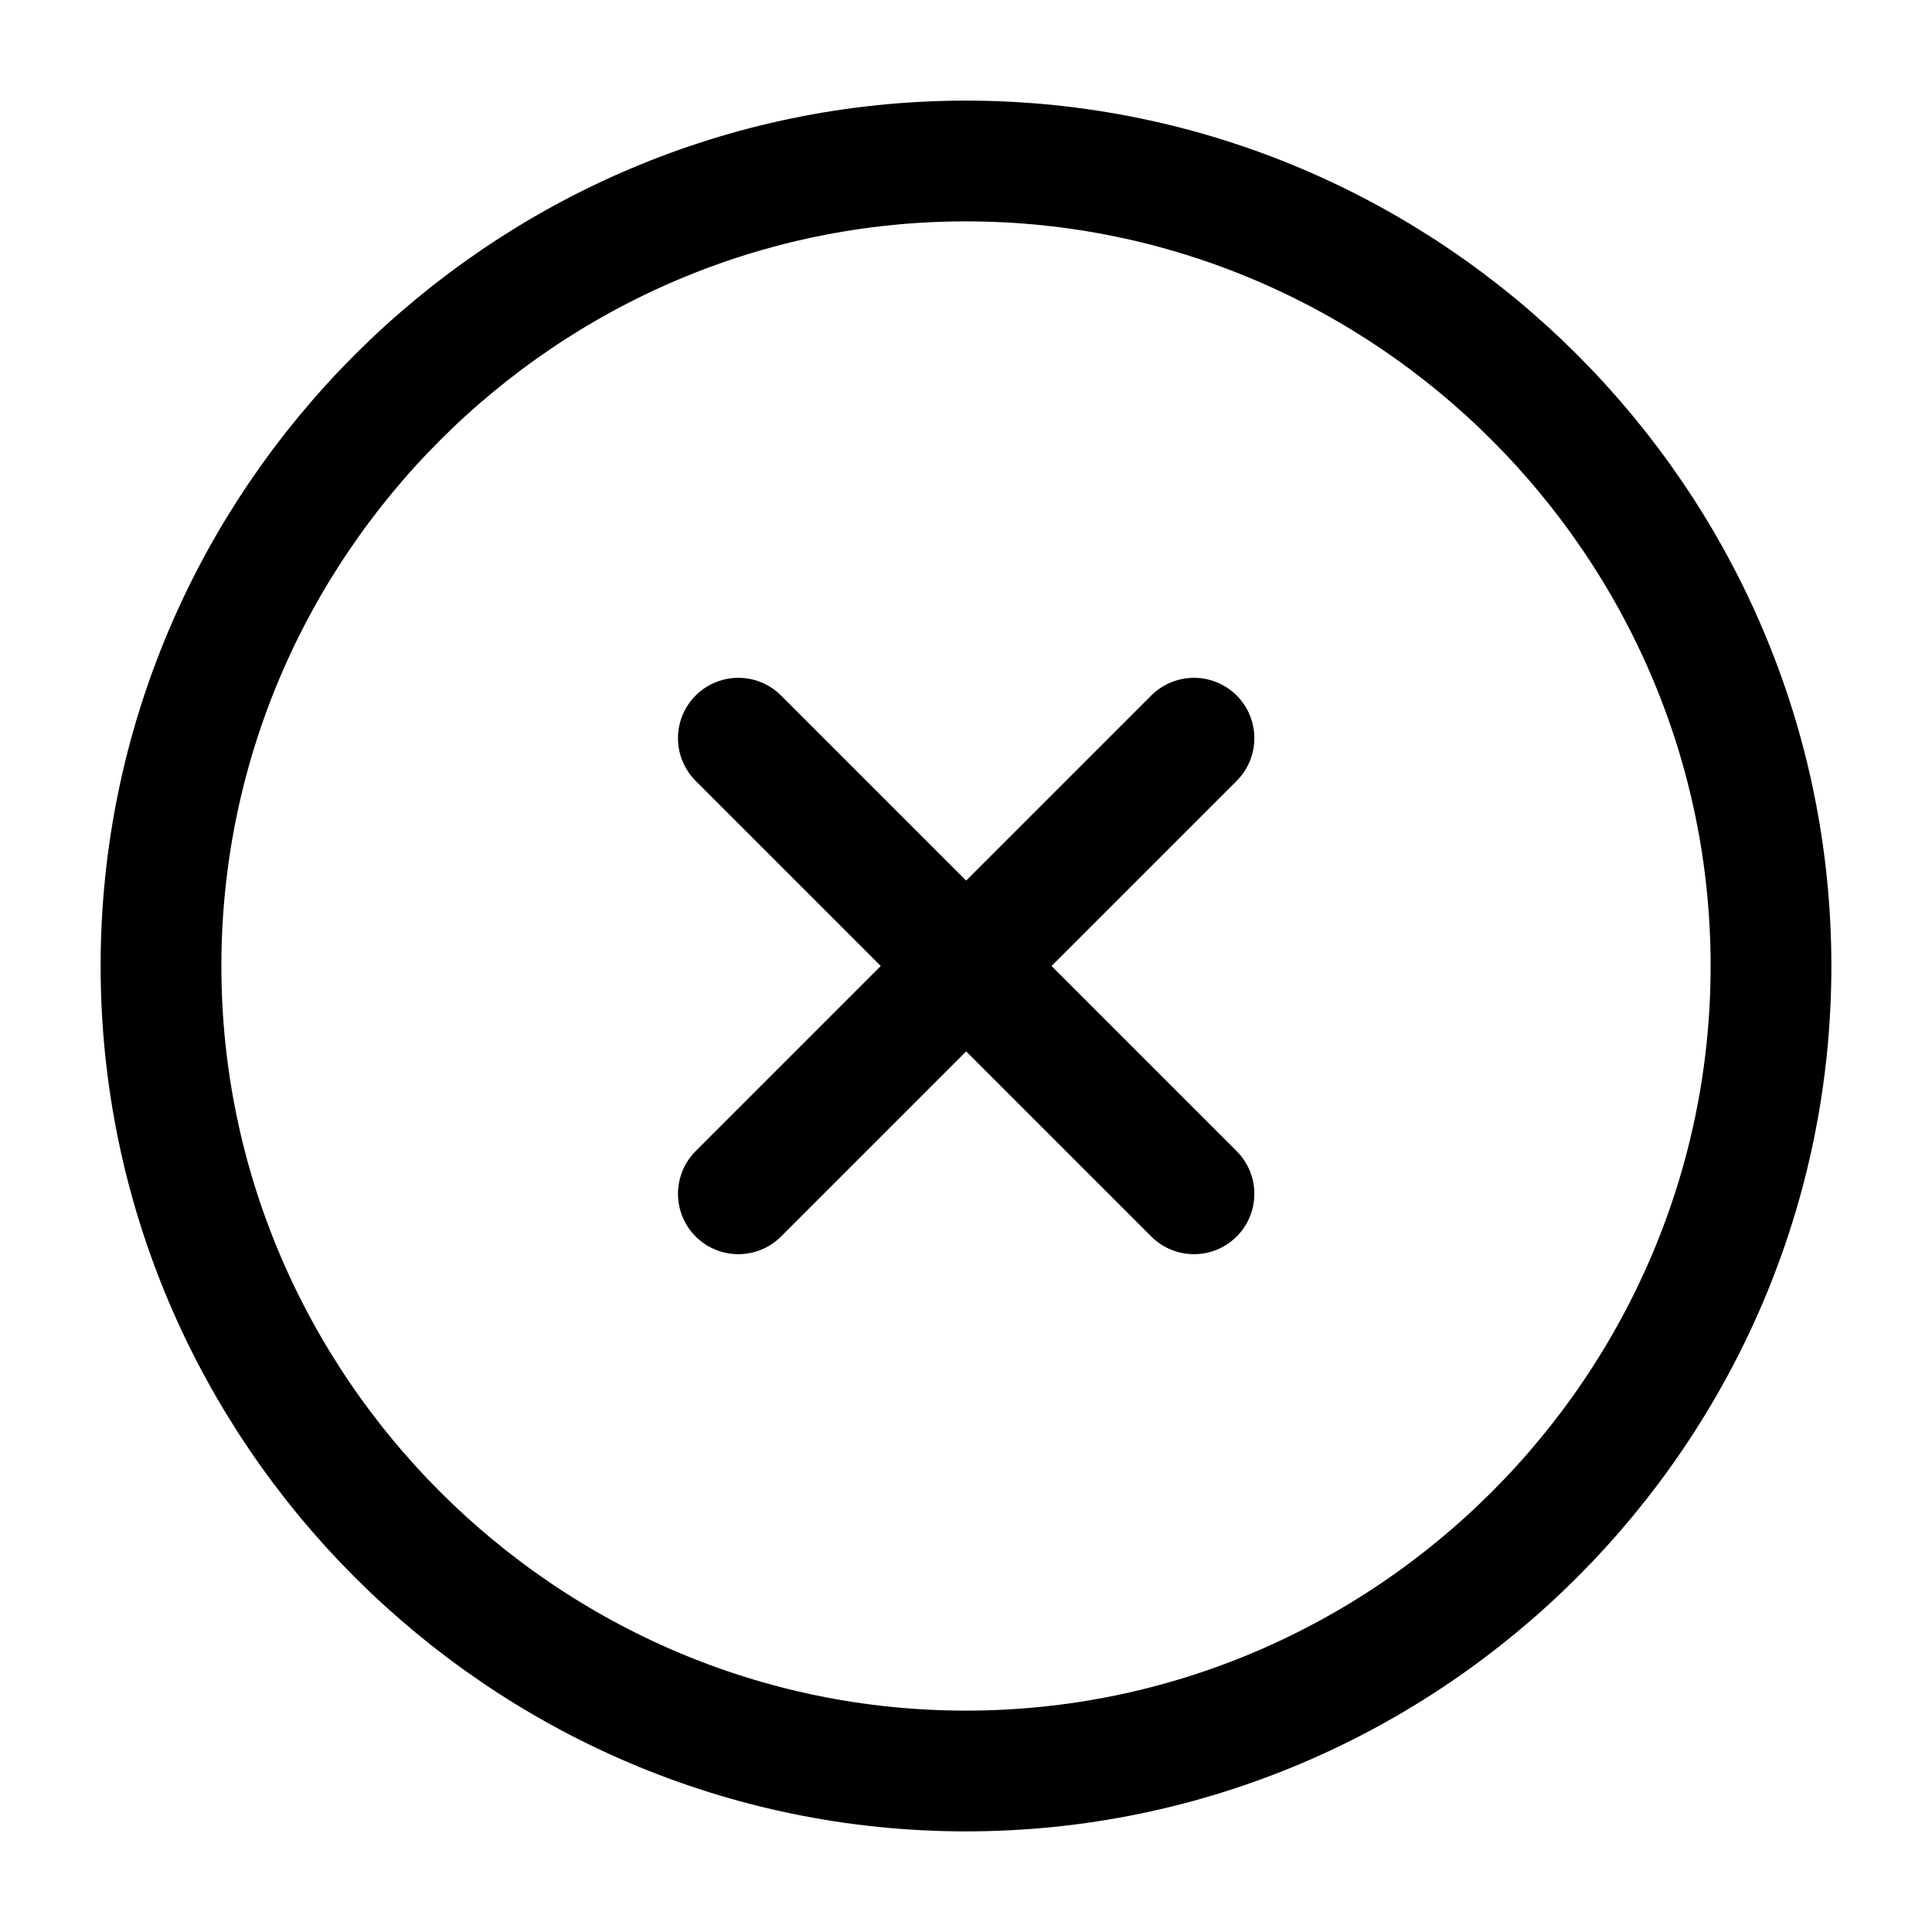
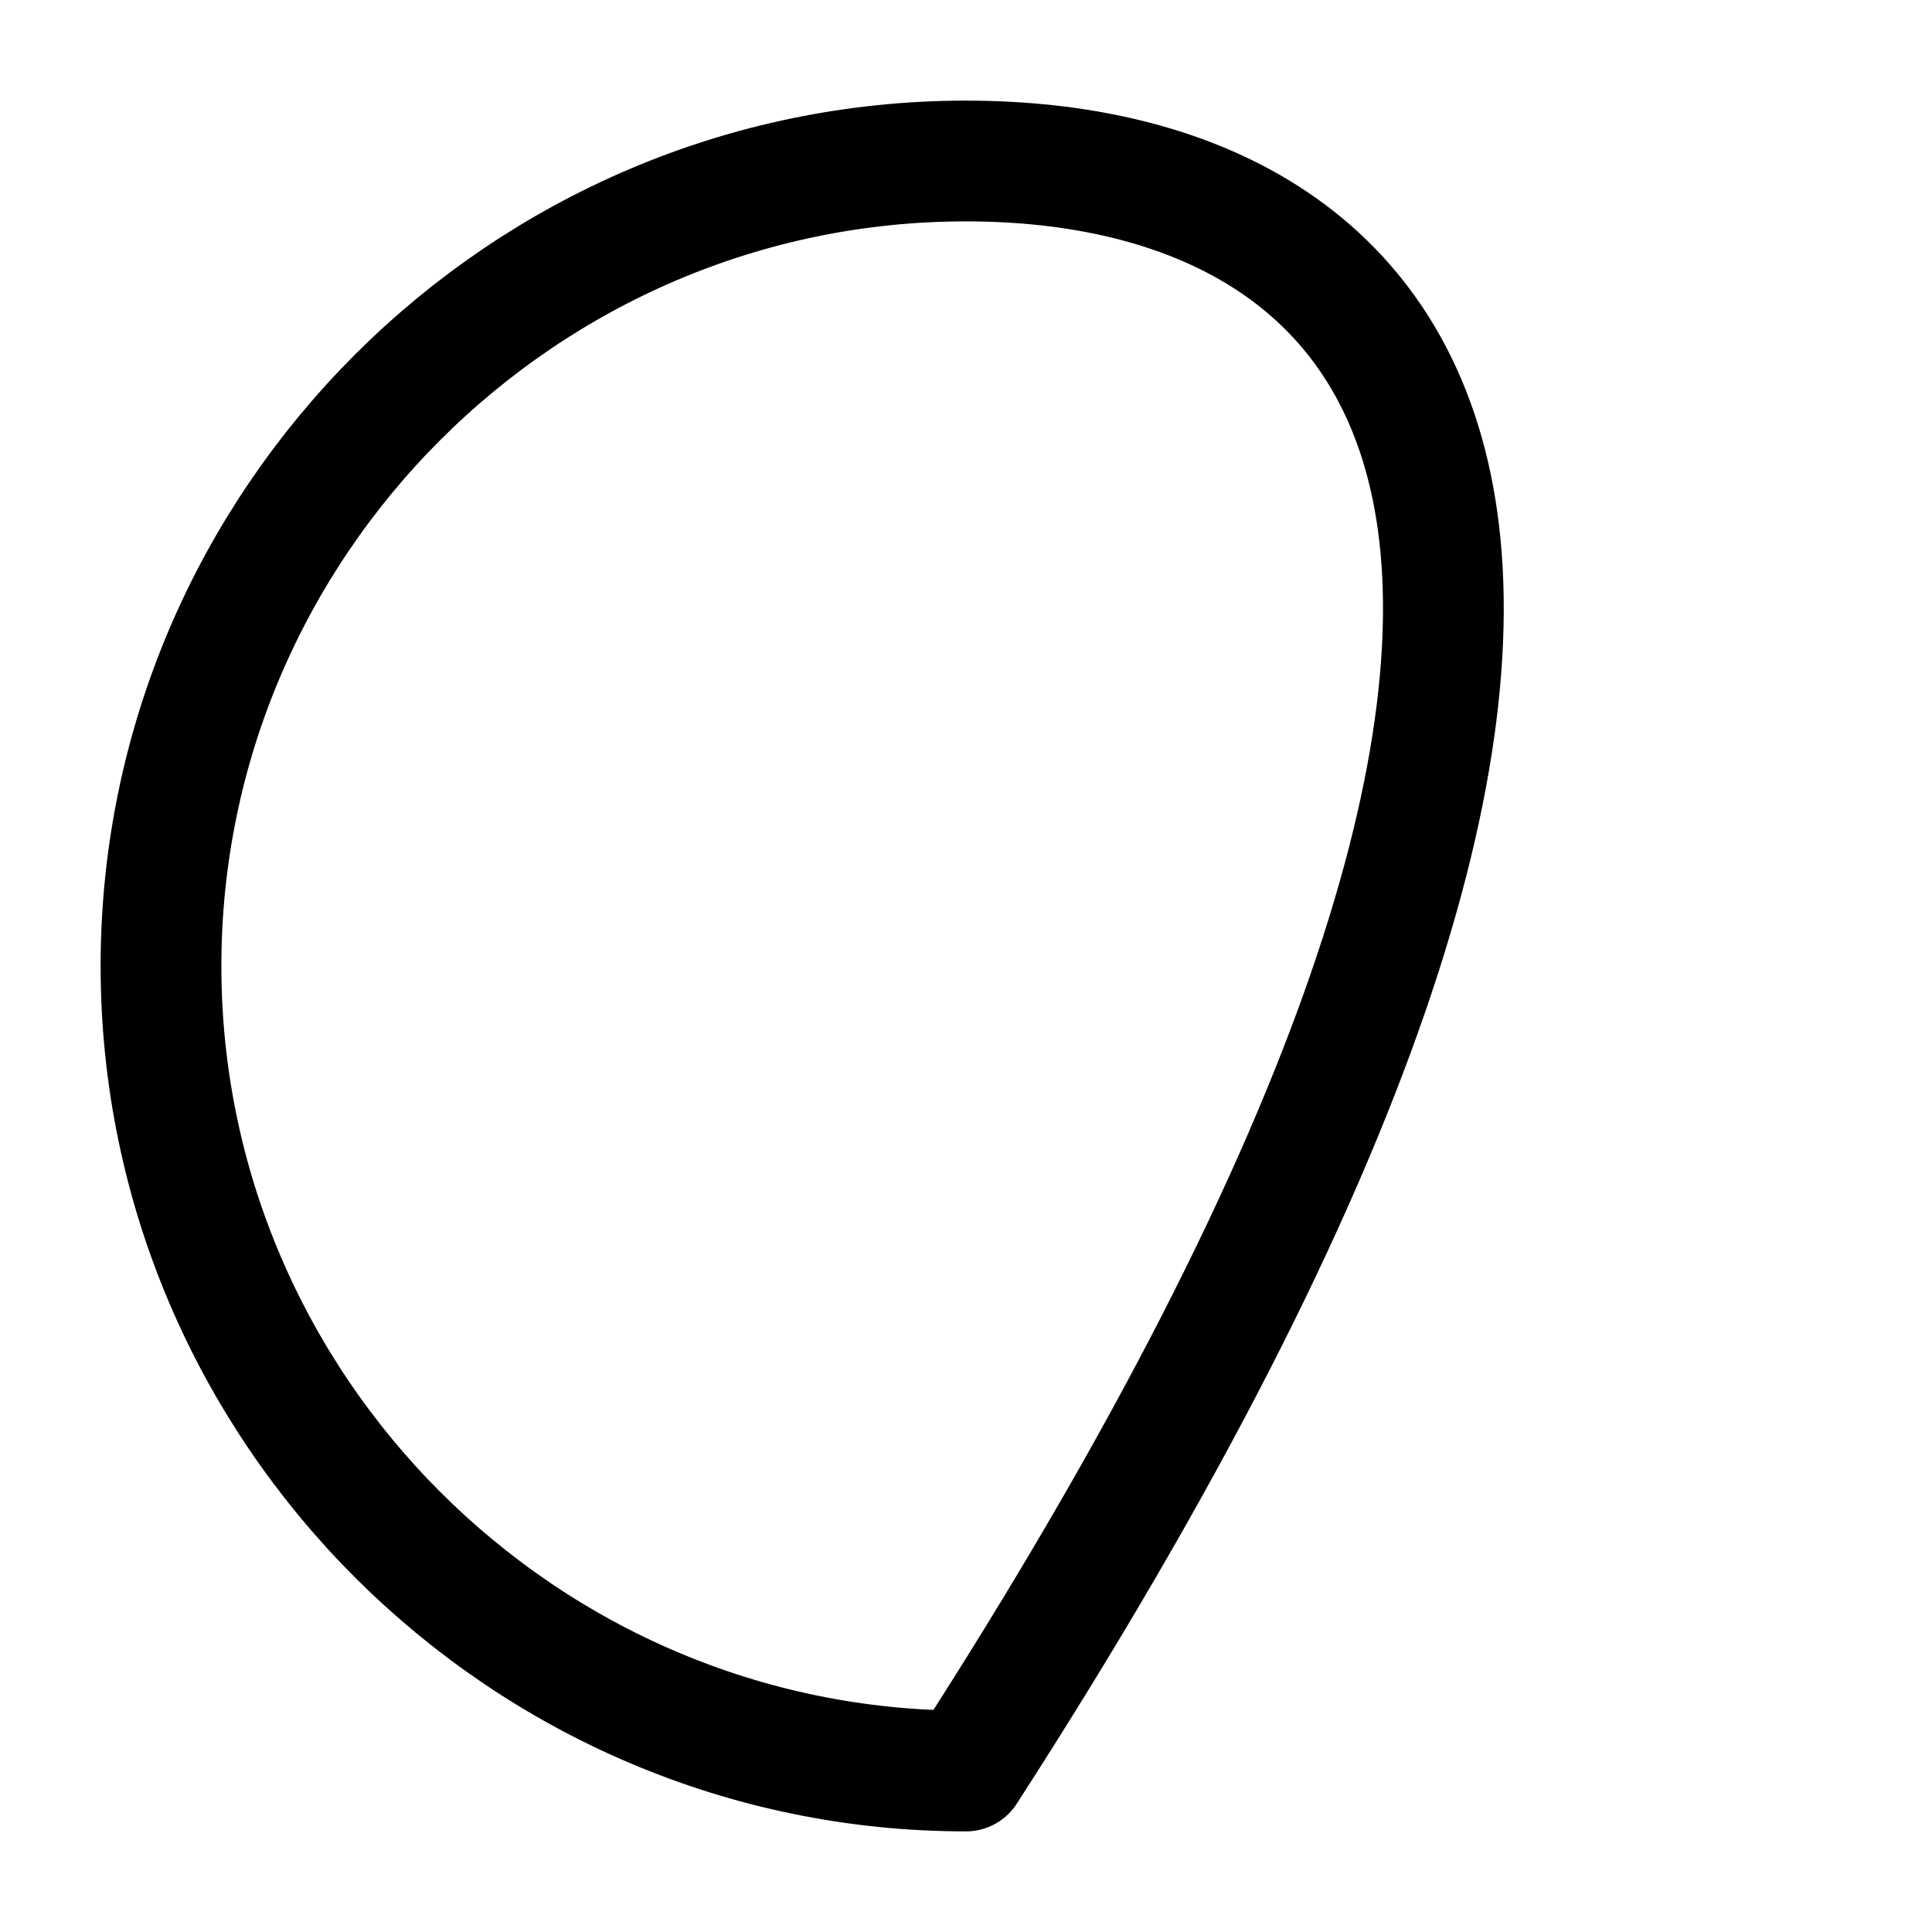
<svg xmlns="http://www.w3.org/2000/svg" width="24" height="24" viewBox="0 0 24 24" fill="none">
-   <path d="M12 22C17.5 22 22 17.5 22 12C22 6.5 17.5 2 12 2C6.5 2 2 6.5 2 12C2 17.5 6.5 22 12 22Z" stroke="black" stroke-width="1.5" stroke-linecap="round" stroke-linejoin="round" />
-   <path d="M9.172 14.83L14.832 9.17" stroke="black" stroke-width="1.5" stroke-linecap="round" stroke-linejoin="round" />
-   <path d="M14.832 14.83L9.172 9.17" stroke="black" stroke-width="1.5" stroke-linecap="round" stroke-linejoin="round" />
+   <path d="M12 22C22 6.5 17.5 2 12 2C6.5 2 2 6.5 2 12C2 17.5 6.5 22 12 22Z" stroke="black" stroke-width="1.5" stroke-linecap="round" stroke-linejoin="round" />
</svg>